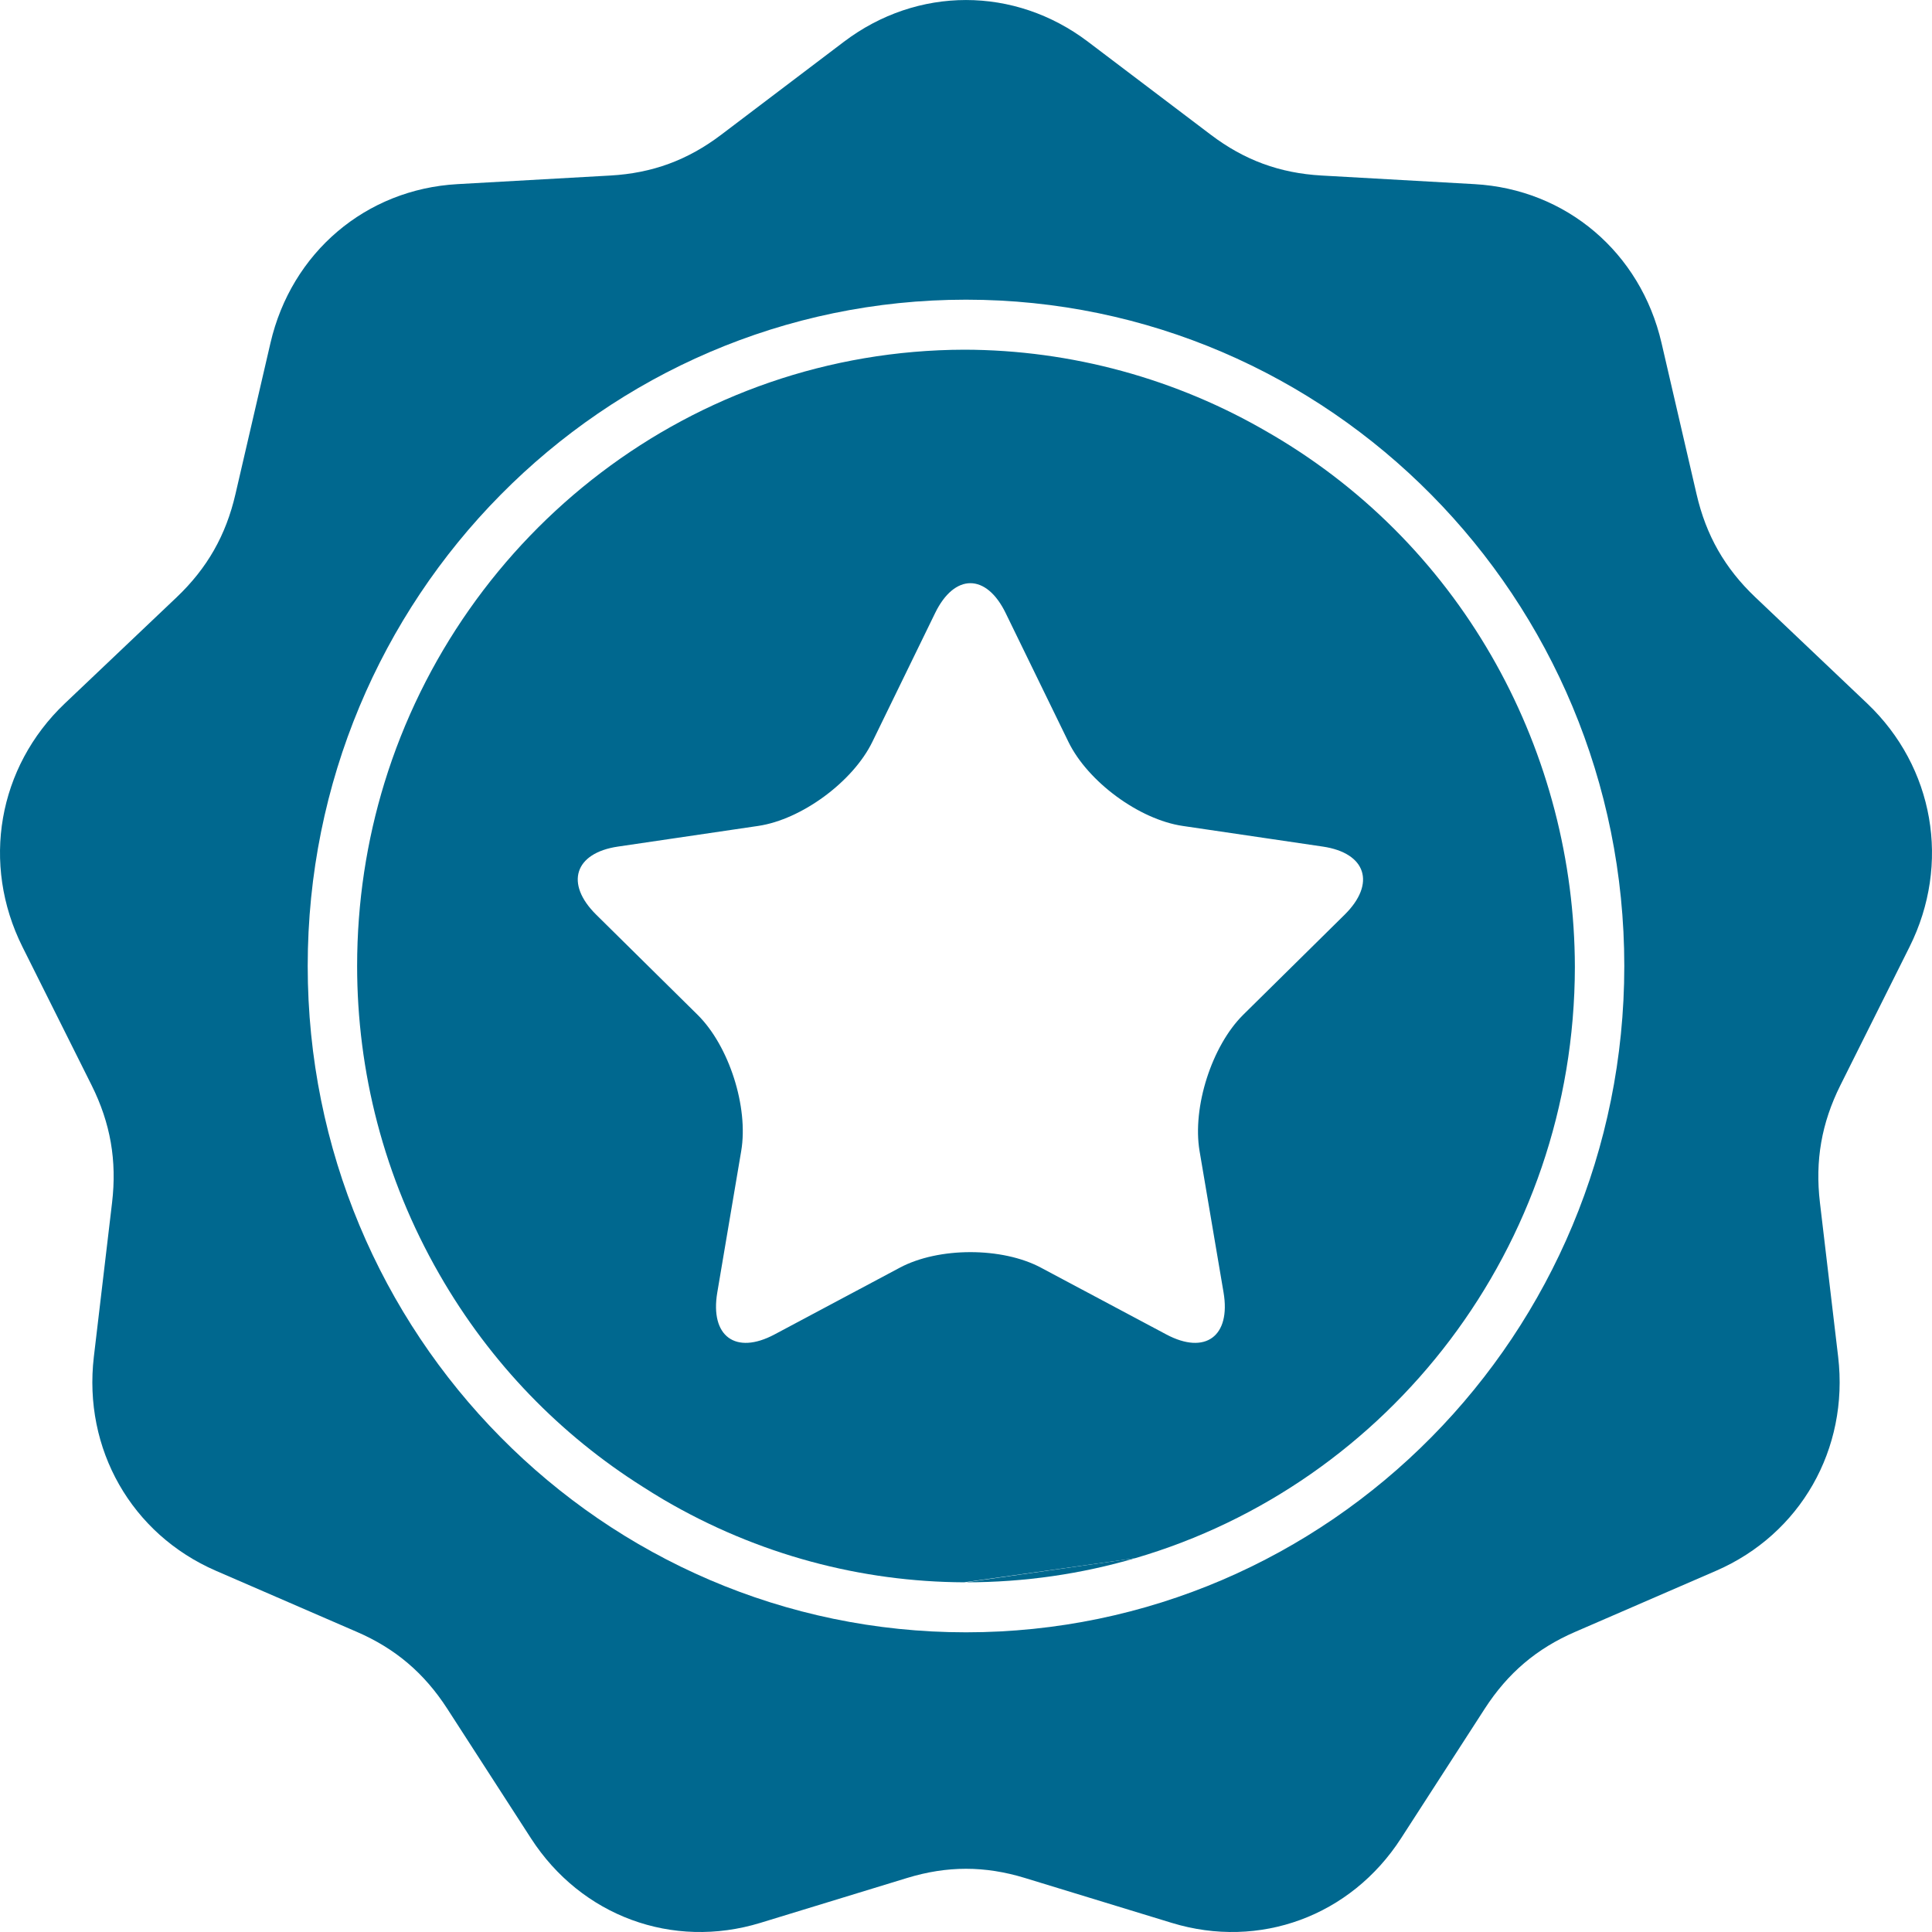
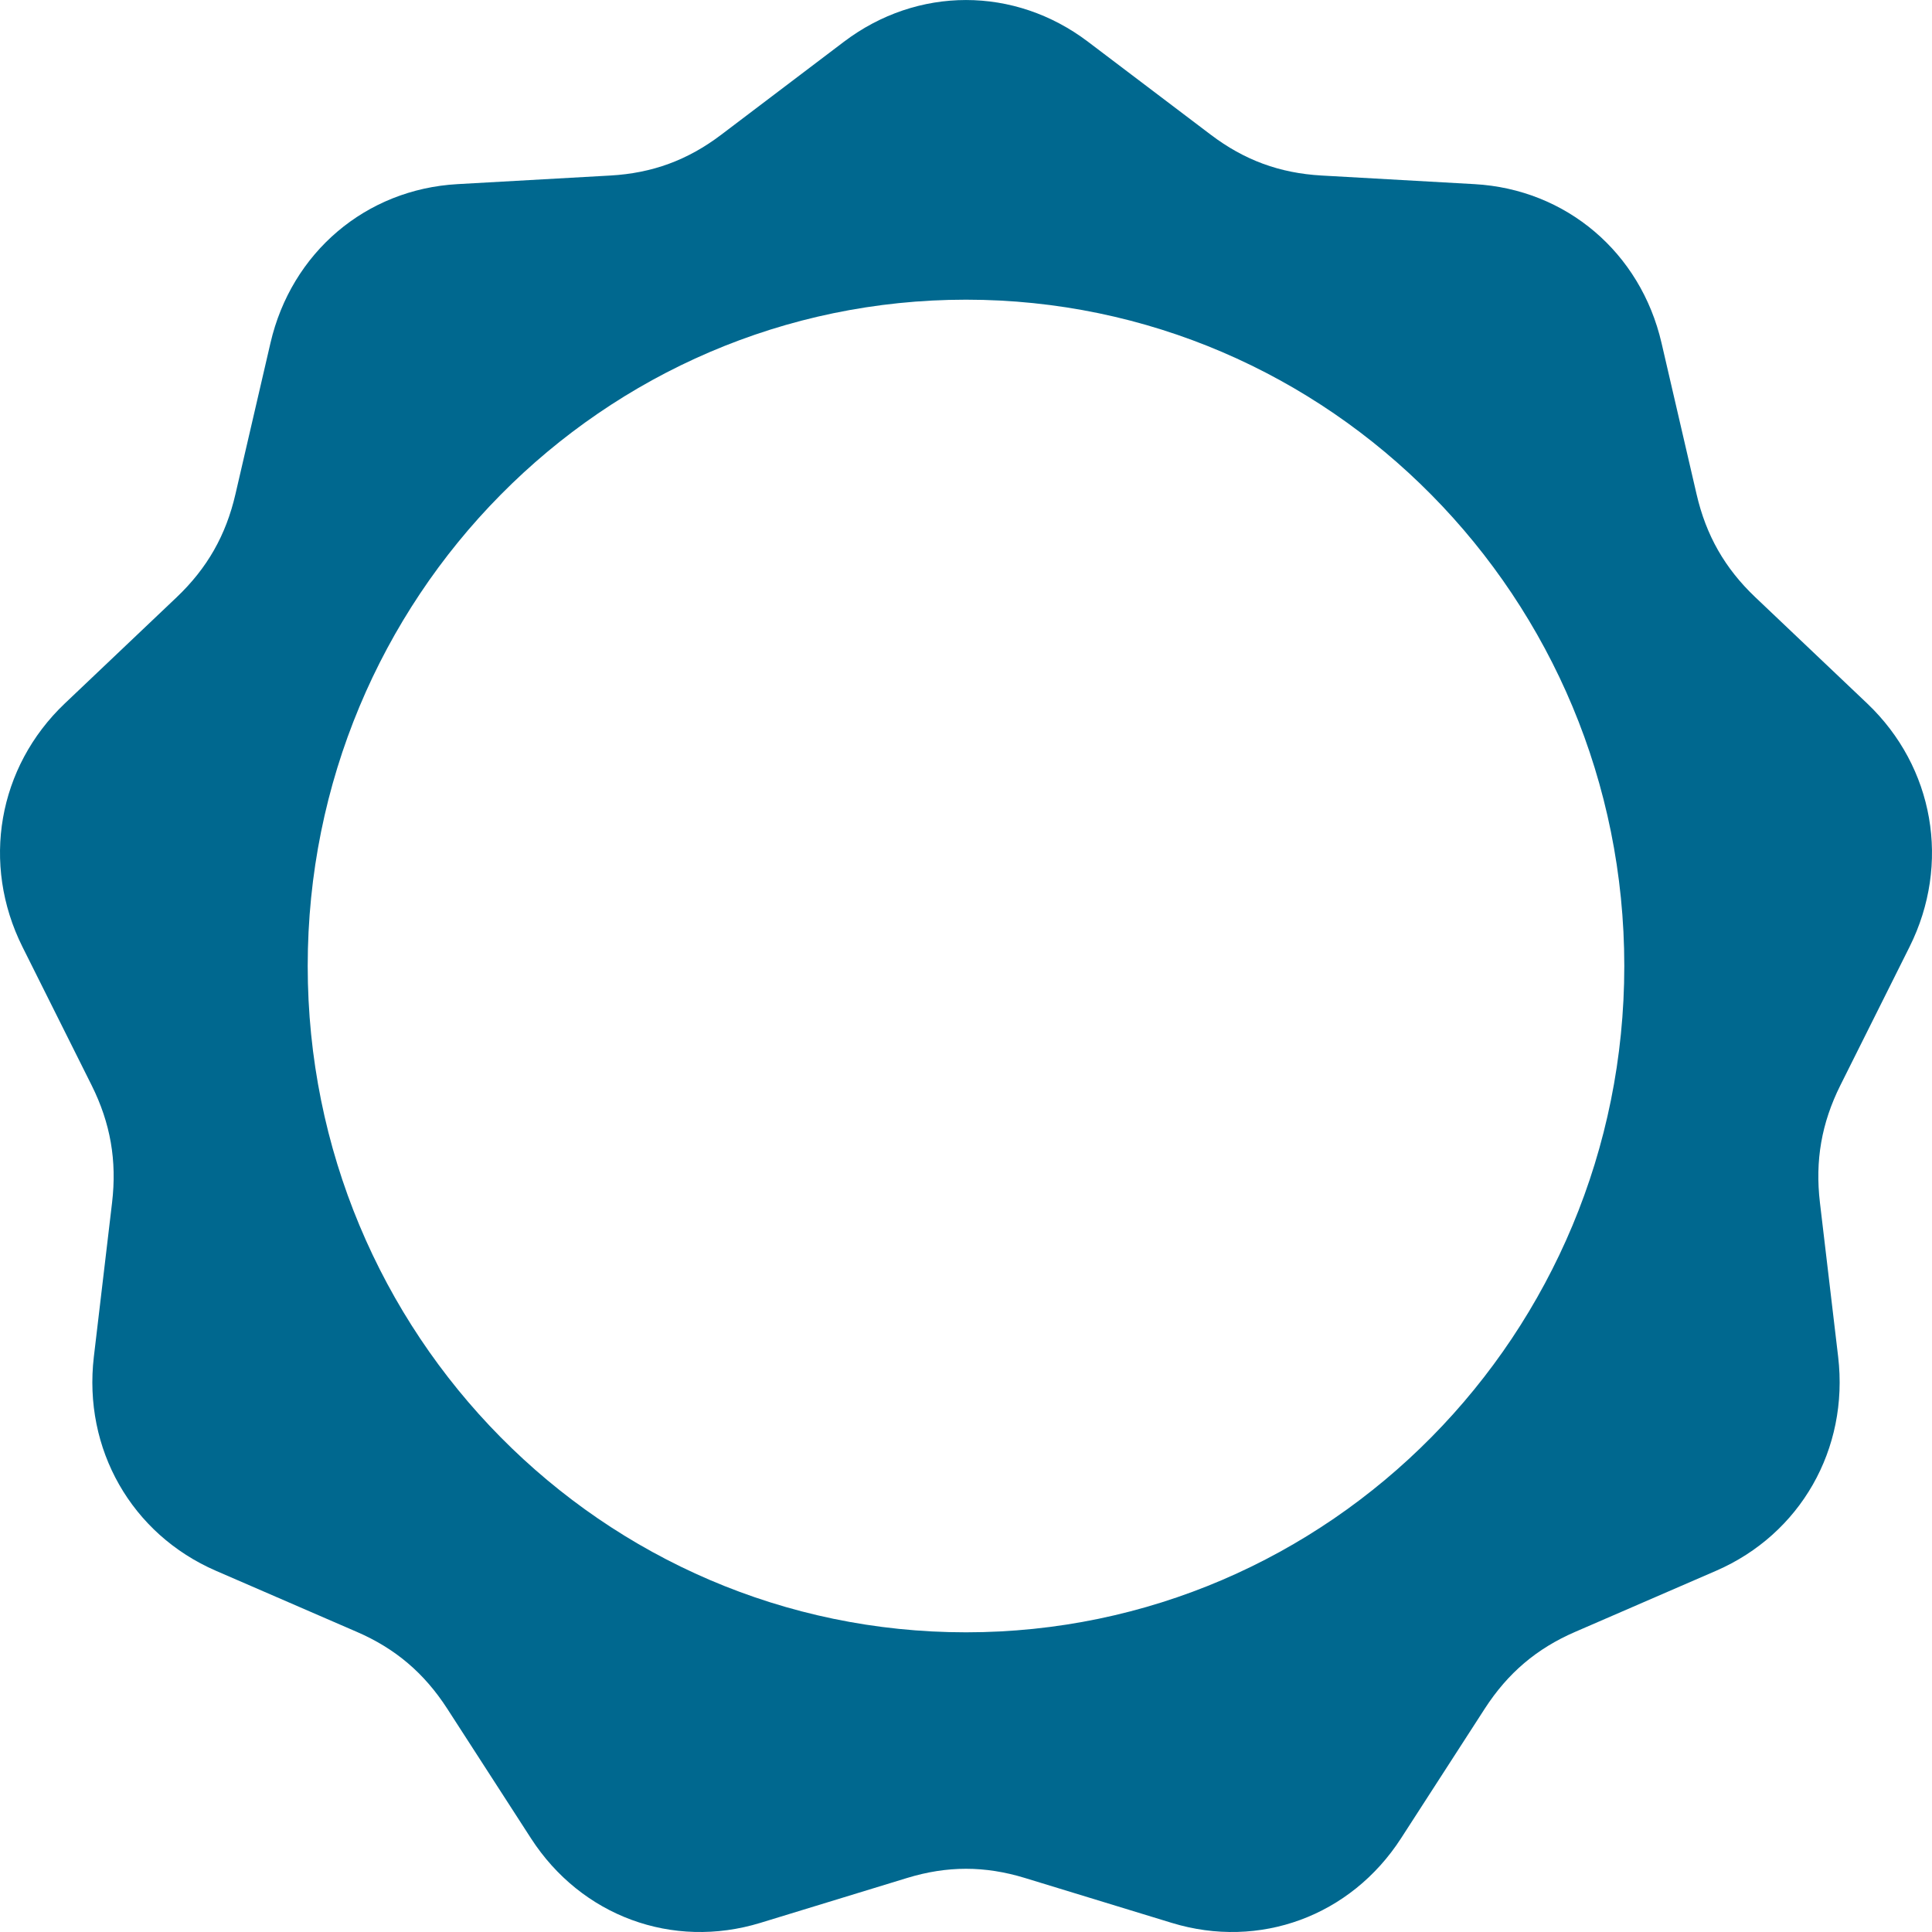
<svg xmlns="http://www.w3.org/2000/svg" width="26" height="26" viewBox="0 0 26 26" fill="none">
  <path fill-rule="evenodd" clip-rule="evenodd" d="M14.642 0.562L16.294 1.813C16.745 2.155 17.221 2.33 17.784 2.362L19.843 2.478C21.077 2.547 22.078 3.398 22.36 4.615L22.831 6.648C22.959 7.204 23.212 7.648 23.623 8.038L25.128 9.467C26.028 10.323 26.255 11.626 25.698 12.742L24.767 14.605C24.513 15.115 24.425 15.619 24.492 16.186L24.737 18.259C24.883 19.5 24.23 20.646 23.094 21.139L21.198 21.961C20.68 22.185 20.292 22.515 19.983 22.992L18.854 24.74C18.178 25.786 16.95 26.239 15.768 25.877L13.793 25.273C13.253 25.108 12.747 25.108 12.207 25.273L10.233 25.877C9.05 26.239 7.822 25.786 7.146 24.74L6.017 22.992C5.708 22.515 5.32 22.185 4.802 21.961L2.906 21.139C1.77 20.646 1.117 19.5 1.263 18.259L1.508 16.186C1.575 15.619 1.487 15.115 1.233 14.605L0.302 12.742C-0.255 11.626 -0.028 10.323 0.872 9.467L2.377 8.038C2.788 7.647 3.041 7.204 3.169 6.648L3.64 4.615C3.922 3.398 4.923 2.547 6.156 2.478L8.216 2.362C8.779 2.33 9.255 2.155 9.706 1.813L11.357 0.562C12.346 -0.187 13.654 -0.187 14.642 0.562ZM13 4.033C10.554 4.033 8.339 5.037 6.736 6.66C5.133 8.282 4.141 10.524 4.141 13C4.141 15.476 5.133 17.718 6.736 19.34C8.339 20.963 10.554 21.967 13 21.967C15.446 21.967 17.661 20.963 19.264 19.34C20.867 17.718 21.859 15.476 21.859 13C21.859 10.524 20.867 8.282 19.264 6.66C17.661 5.037 15.446 4.033 13 4.033Z" fill="#00688F" />
-   <path fill-rule="evenodd" clip-rule="evenodd" d="M15.278 20.969C18.692 19.971 21.189 16.787 21.194 13.012C21.188 10.158 19.728 7.38 17.12 5.85L17.098 5.837L17.08 5.827C15.835 5.096 14.416 4.709 12.979 4.706C9.311 4.715 6.21 7.164 5.174 10.534C4.935 11.313 4.806 12.141 4.806 13C4.806 14.413 5.163 15.843 5.913 17.149C6.604 18.354 7.552 19.315 8.645 20.005C8.738 20.065 8.832 20.123 8.928 20.18C10.203 20.928 11.597 21.288 12.975 21.294M16.73 13.657L18.096 12.309C18.519 11.891 18.386 11.479 17.802 11.393L15.916 11.115C15.331 11.029 14.639 10.52 14.378 9.983L13.534 8.251C13.273 7.714 12.845 7.714 12.584 8.251L11.74 9.983C11.479 10.52 10.787 11.029 10.203 11.115L8.316 11.393C7.732 11.479 7.6 11.891 8.023 12.309L9.388 13.657C9.811 14.075 10.075 14.899 9.975 15.489L9.653 17.393C9.553 17.983 9.899 18.237 10.422 17.959L12.109 17.06C12.632 16.781 13.487 16.781 14.009 17.06L15.697 17.959C16.22 18.237 16.566 17.983 16.466 17.393L16.143 15.489C16.044 14.899 16.308 14.075 16.73 13.657Z" fill="#00688F" />
-   <path d="M15.278 20.969C14.555 21.181 13.79 21.294 13 21.294L15.278 20.969Z" fill="#00688F" />
</svg>